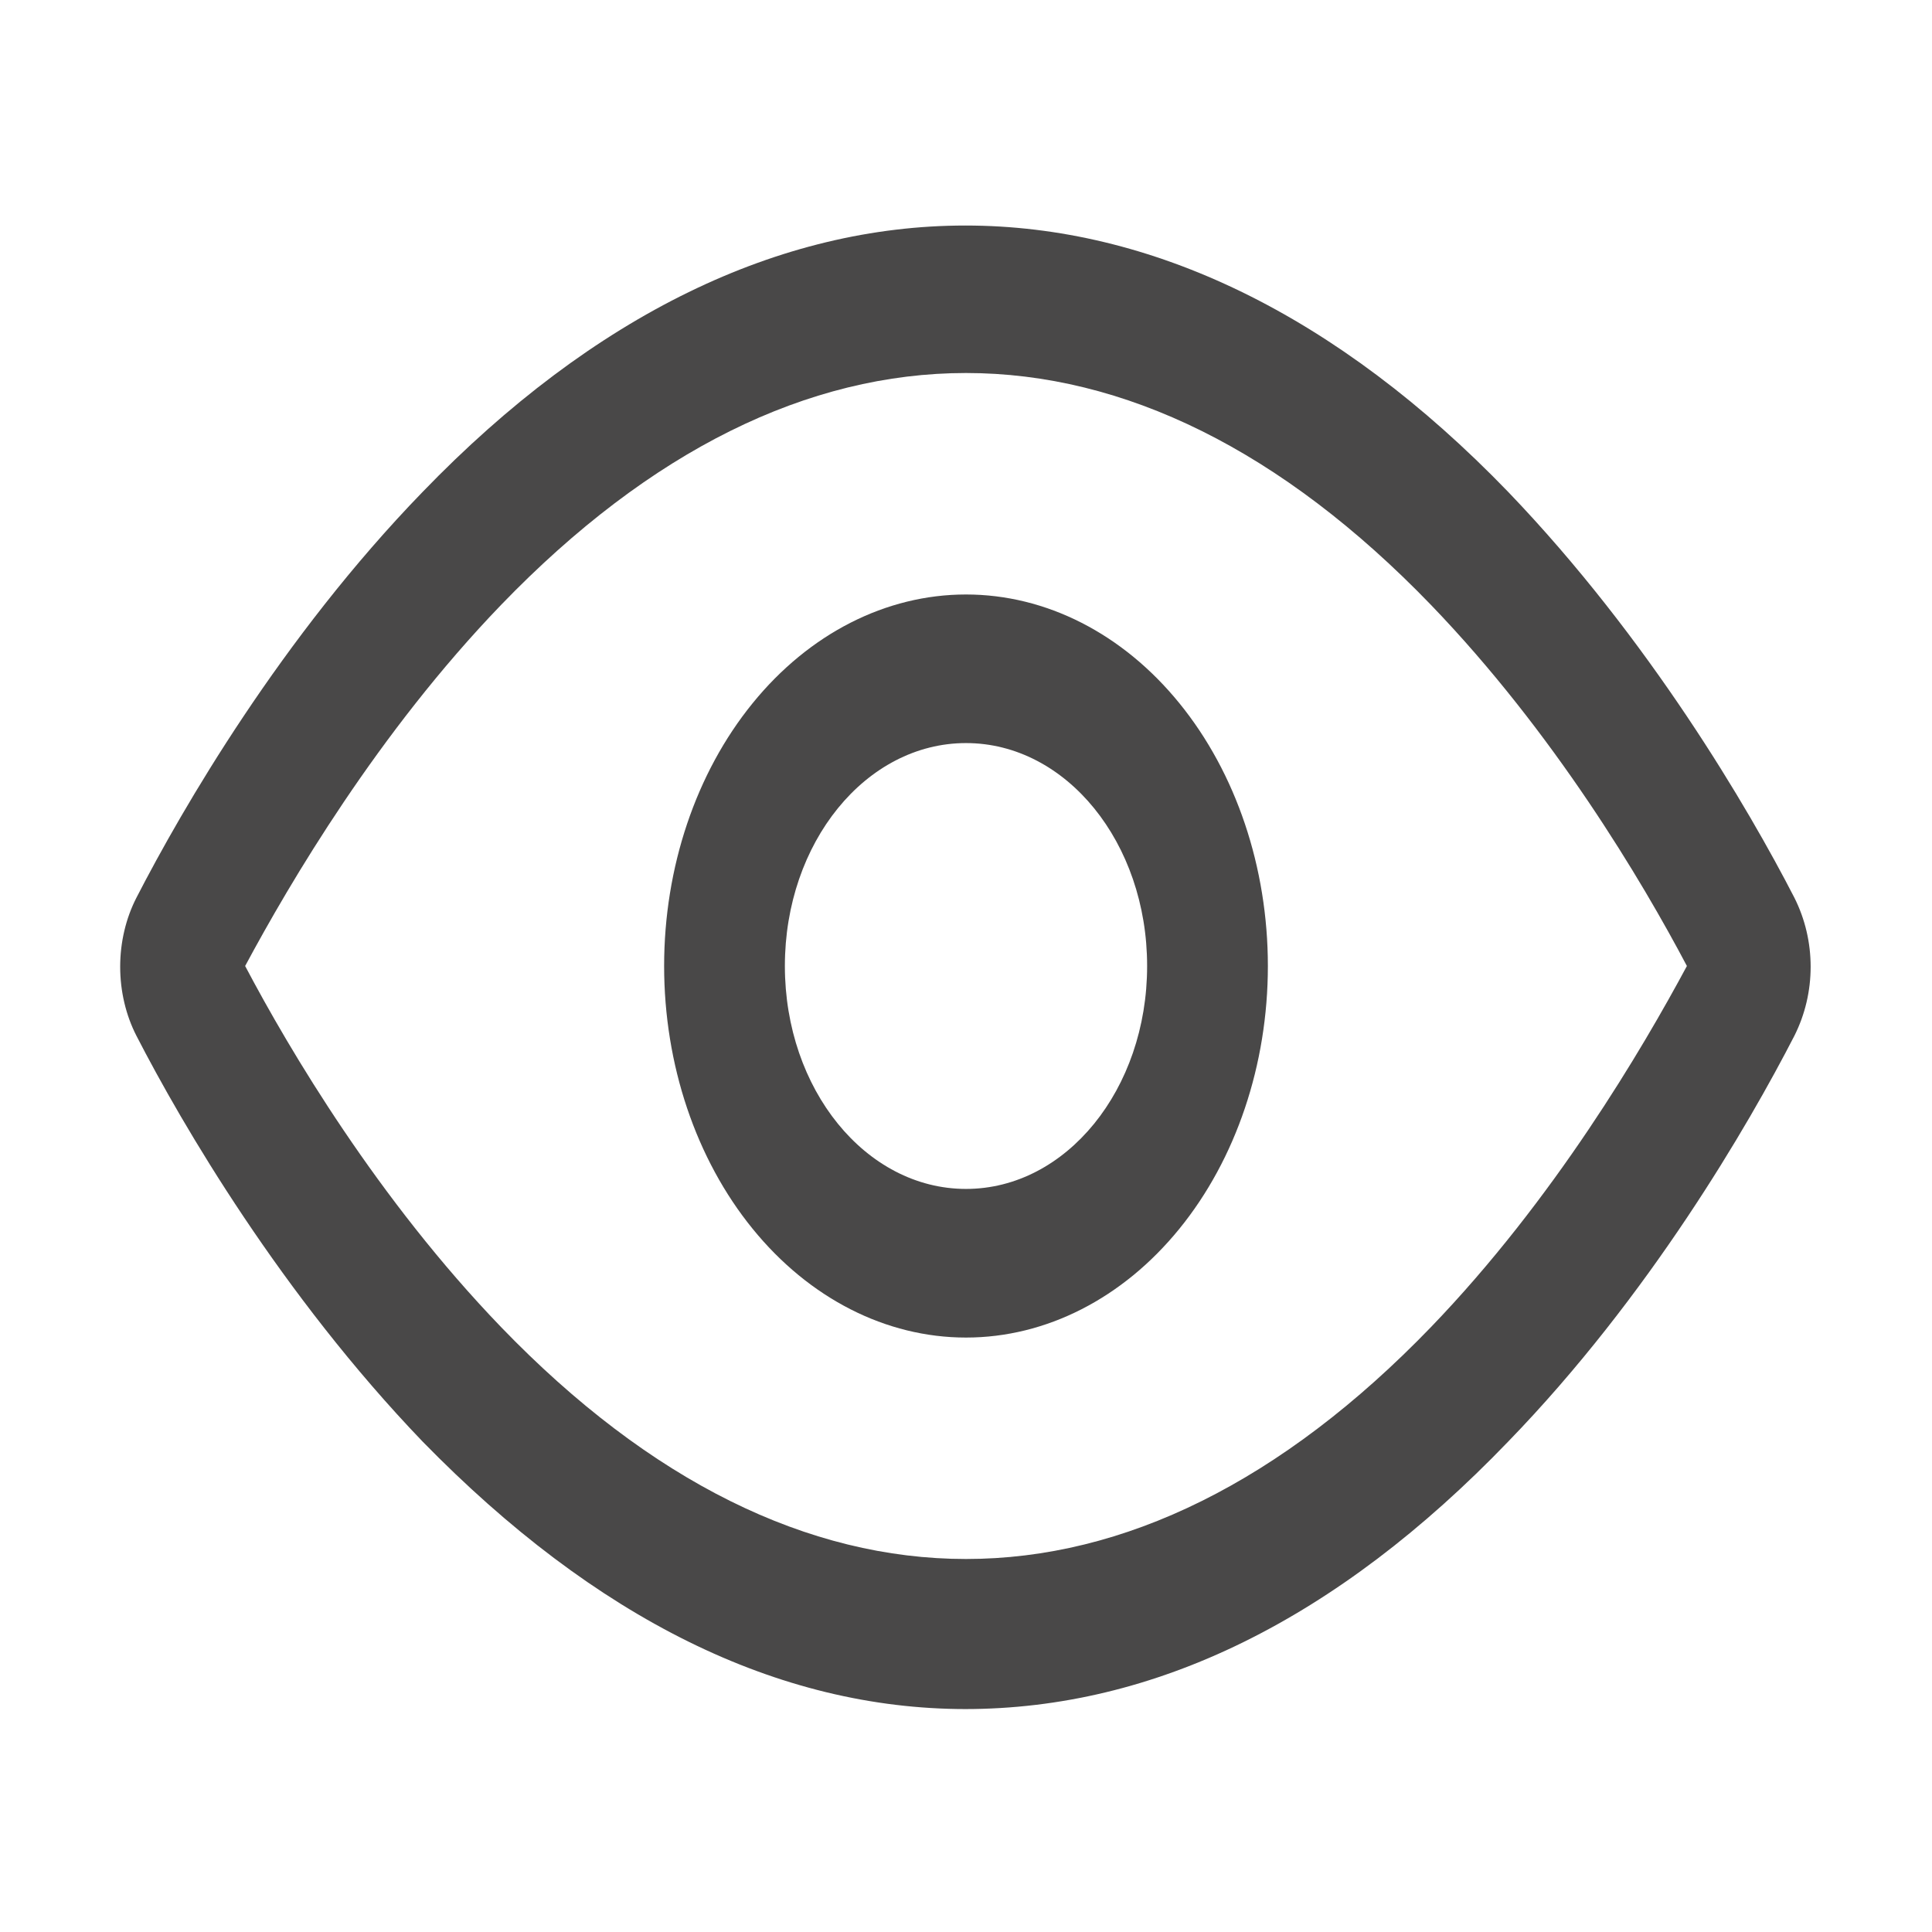
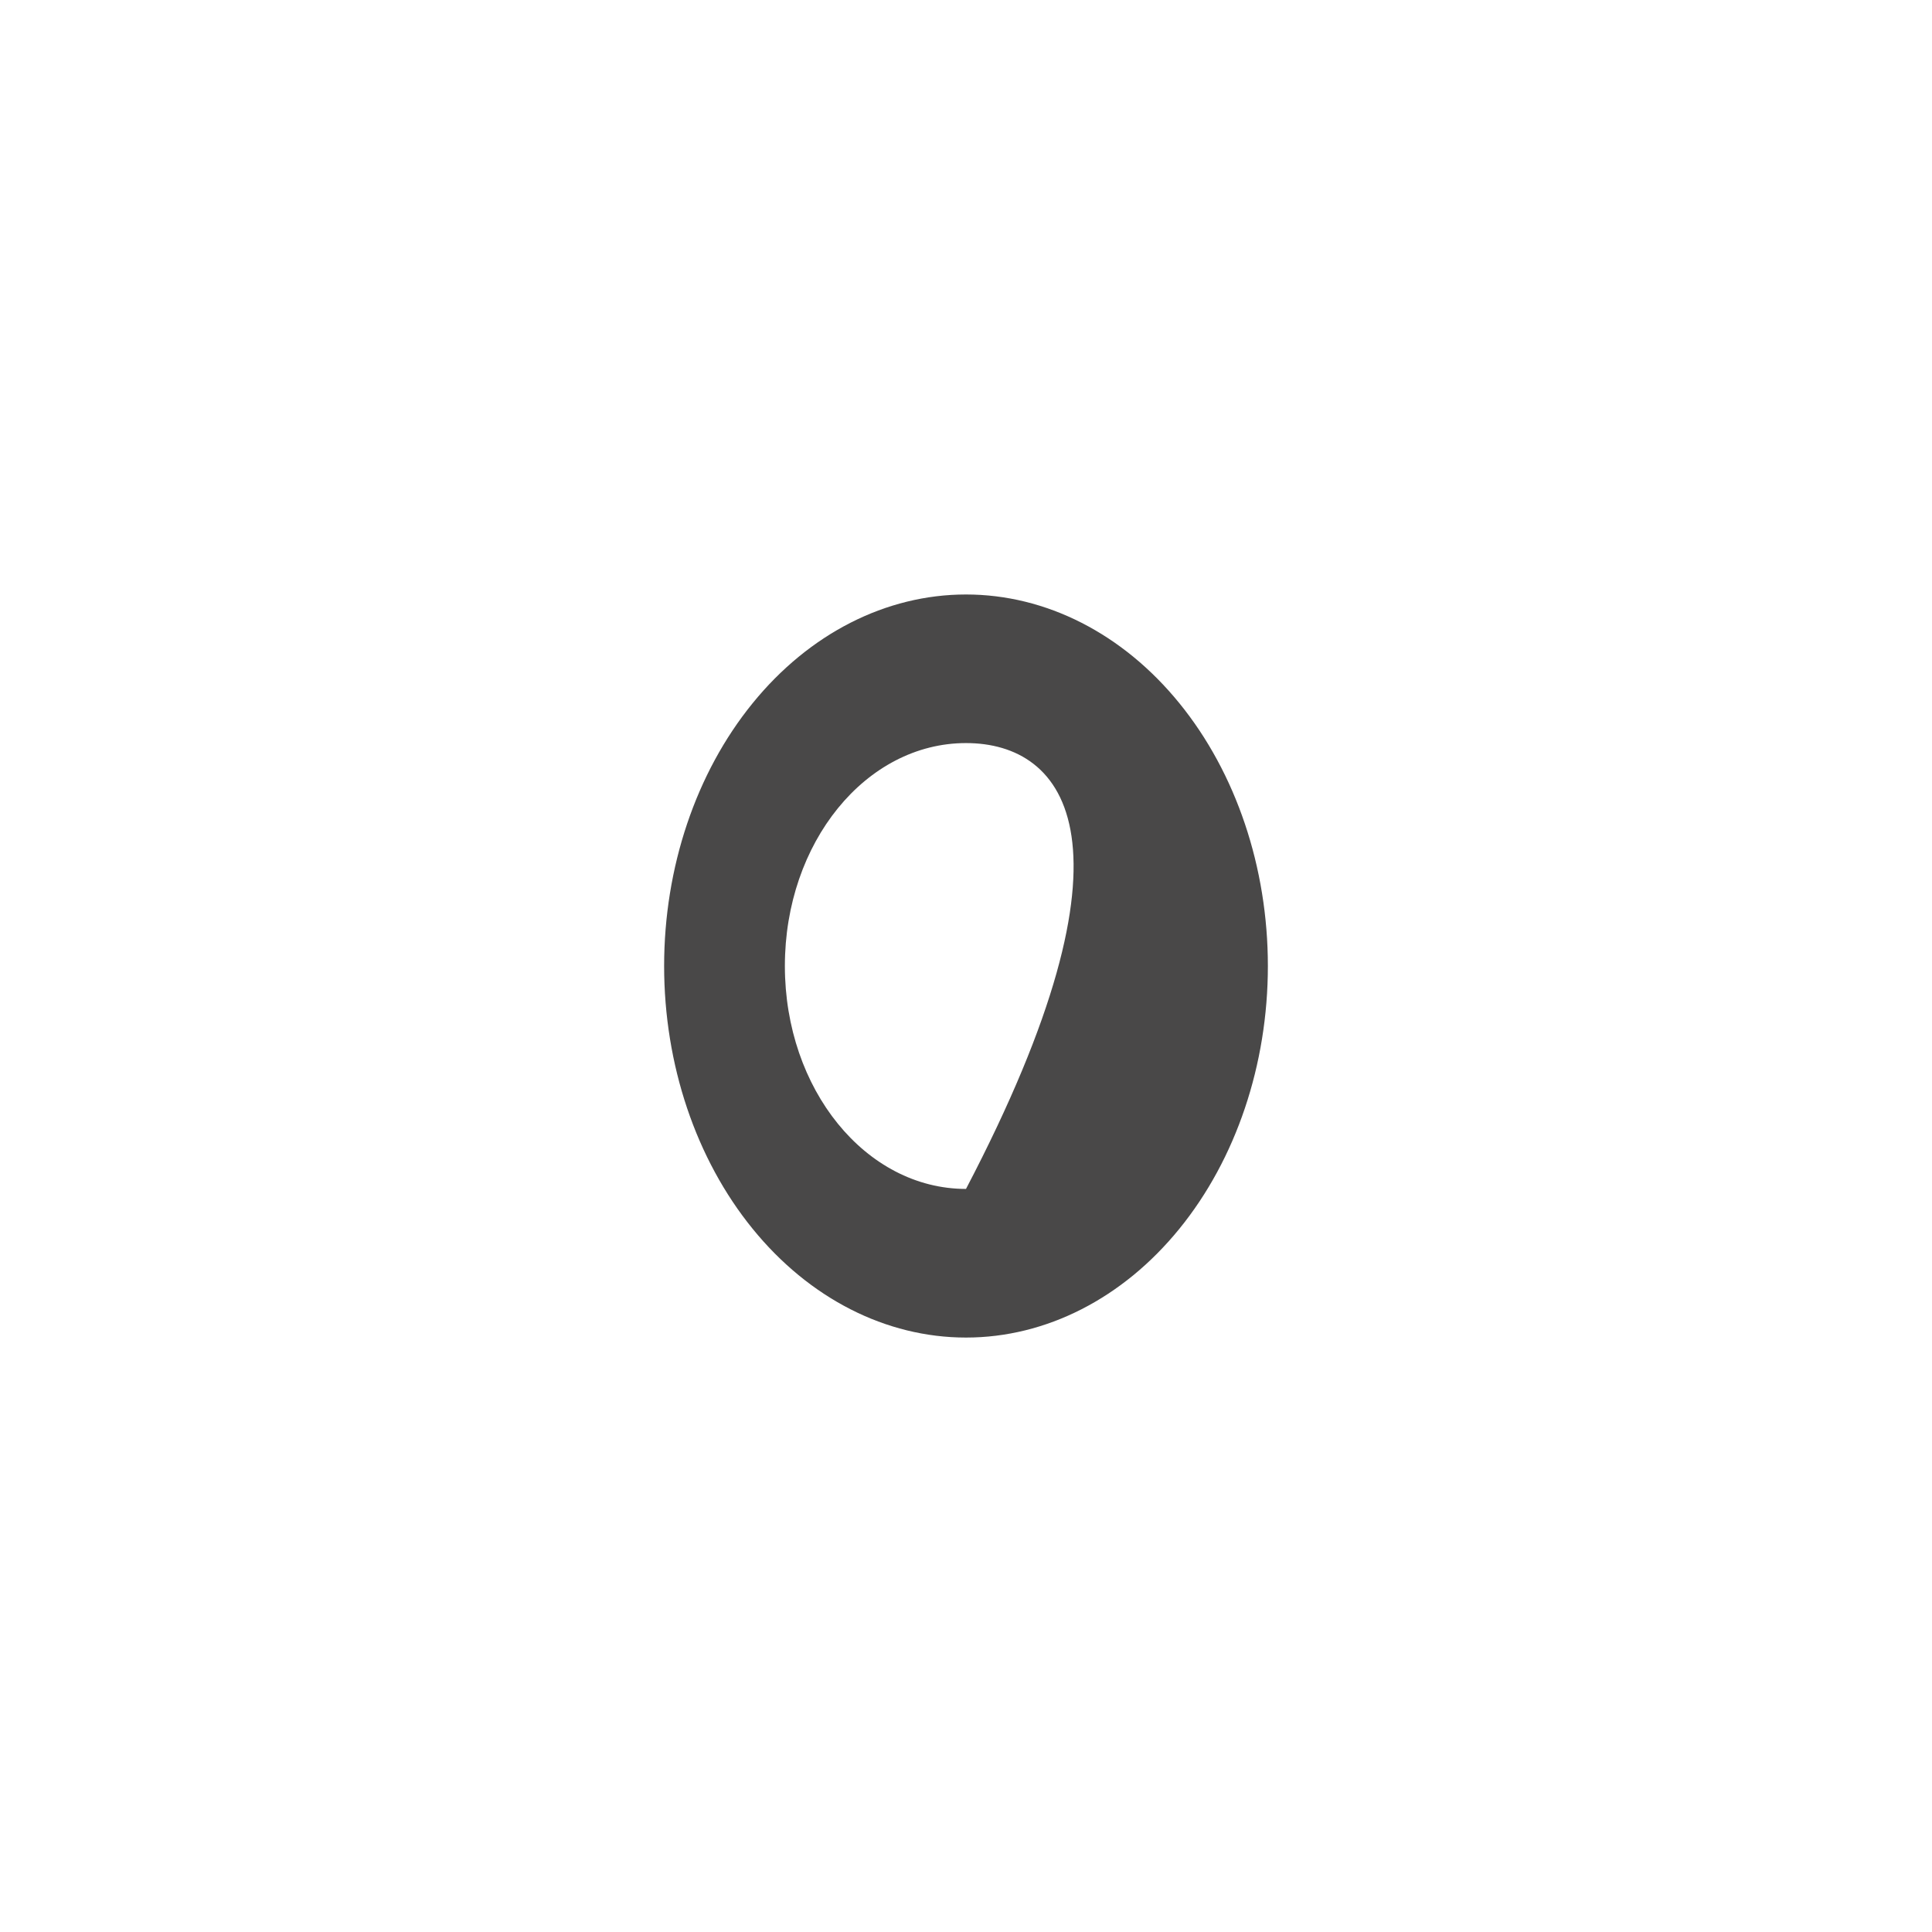
<svg xmlns="http://www.w3.org/2000/svg" width="44" height="44" viewBox="0 0 44 44" fill="none">
-   <path d="M22 38.923C17.71 38.923 13.558 36.858 9.625 32.831C6.408 29.48 4.153 25.622 3.108 23.591C2.866 23.12 2.737 22.574 2.737 22.017C2.737 21.46 2.866 20.914 3.108 20.443C4.153 18.412 6.408 14.52 9.625 11.203C17.435 3.114 26.538 3.114 34.348 11.203C37.565 14.554 39.82 18.412 40.865 20.443C41.36 21.425 41.36 22.609 40.865 23.591C39.82 25.622 37.565 29.514 34.348 32.831C30.443 36.892 26.29 38.923 21.973 38.923H22ZM5.583 22C6.6 23.929 8.608 27.314 11.413 30.225C18.205 37.265 25.795 37.265 32.588 30.225C35.393 27.314 37.4 23.895 38.418 22C37.4 20.071 35.393 16.686 32.588 13.775C25.795 6.735 18.205 6.735 11.413 13.775C8.608 16.686 6.6 20.105 5.583 22Z" fill="#494848" />
-   <path d="M22 30.462C20.177 30.462 18.428 29.57 17.139 27.983C15.849 26.396 15.125 24.244 15.125 22C15.125 19.756 15.849 17.604 17.139 16.017C18.428 14.43 20.177 13.539 22 13.539C23.823 13.539 25.572 14.43 26.861 16.017C28.151 17.604 28.875 19.756 28.875 22C28.875 24.244 28.151 26.396 26.861 27.983C25.572 29.57 23.823 30.462 22 30.462ZM22 16.923C19.718 16.923 17.875 19.191 17.875 22C17.875 24.809 19.718 27.077 22 27.077C24.282 27.077 26.125 24.809 26.125 22C26.125 19.191 24.282 16.923 22 16.923Z" fill="#494848" />
+   <path d="M22 30.462C20.177 30.462 18.428 29.57 17.139 27.983C15.849 26.396 15.125 24.244 15.125 22C15.125 19.756 15.849 17.604 17.139 16.017C18.428 14.43 20.177 13.539 22 13.539C23.823 13.539 25.572 14.43 26.861 16.017C28.151 17.604 28.875 19.756 28.875 22C28.875 24.244 28.151 26.396 26.861 27.983C25.572 29.57 23.823 30.462 22 30.462ZM22 16.923C19.718 16.923 17.875 19.191 17.875 22C17.875 24.809 19.718 27.077 22 27.077C26.125 19.191 24.282 16.923 22 16.923Z" fill="#494848" />
</svg>